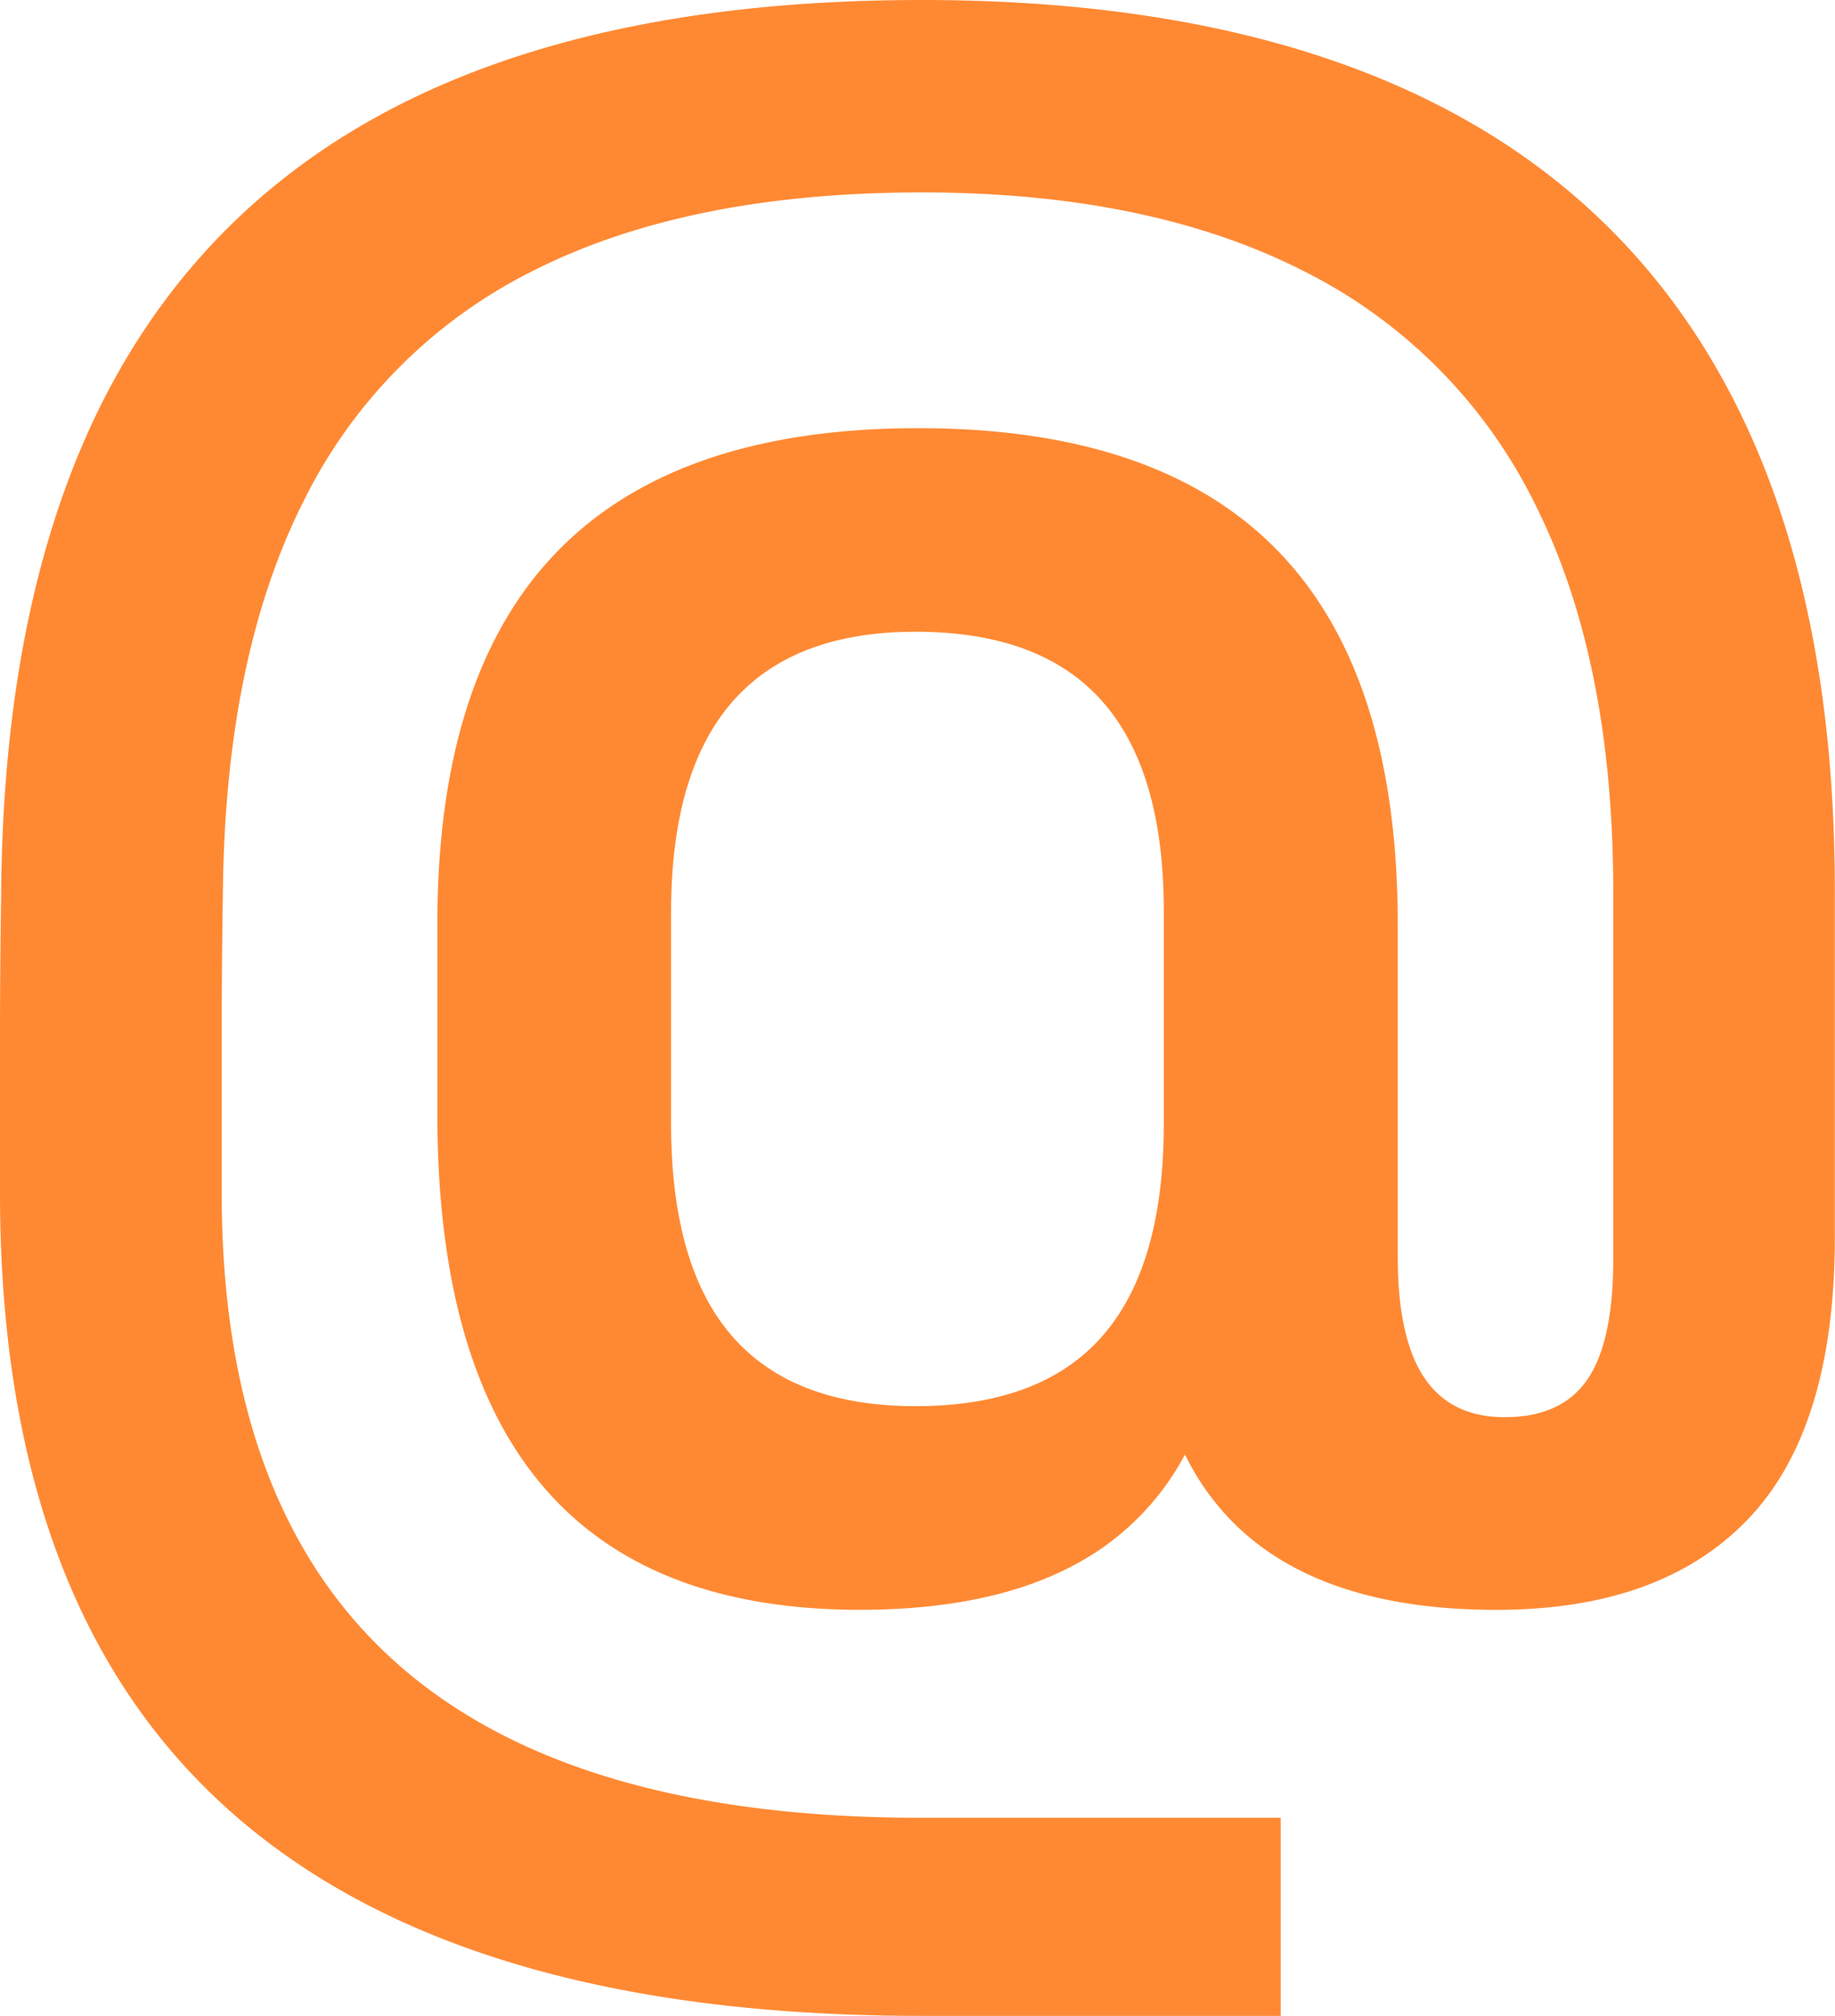
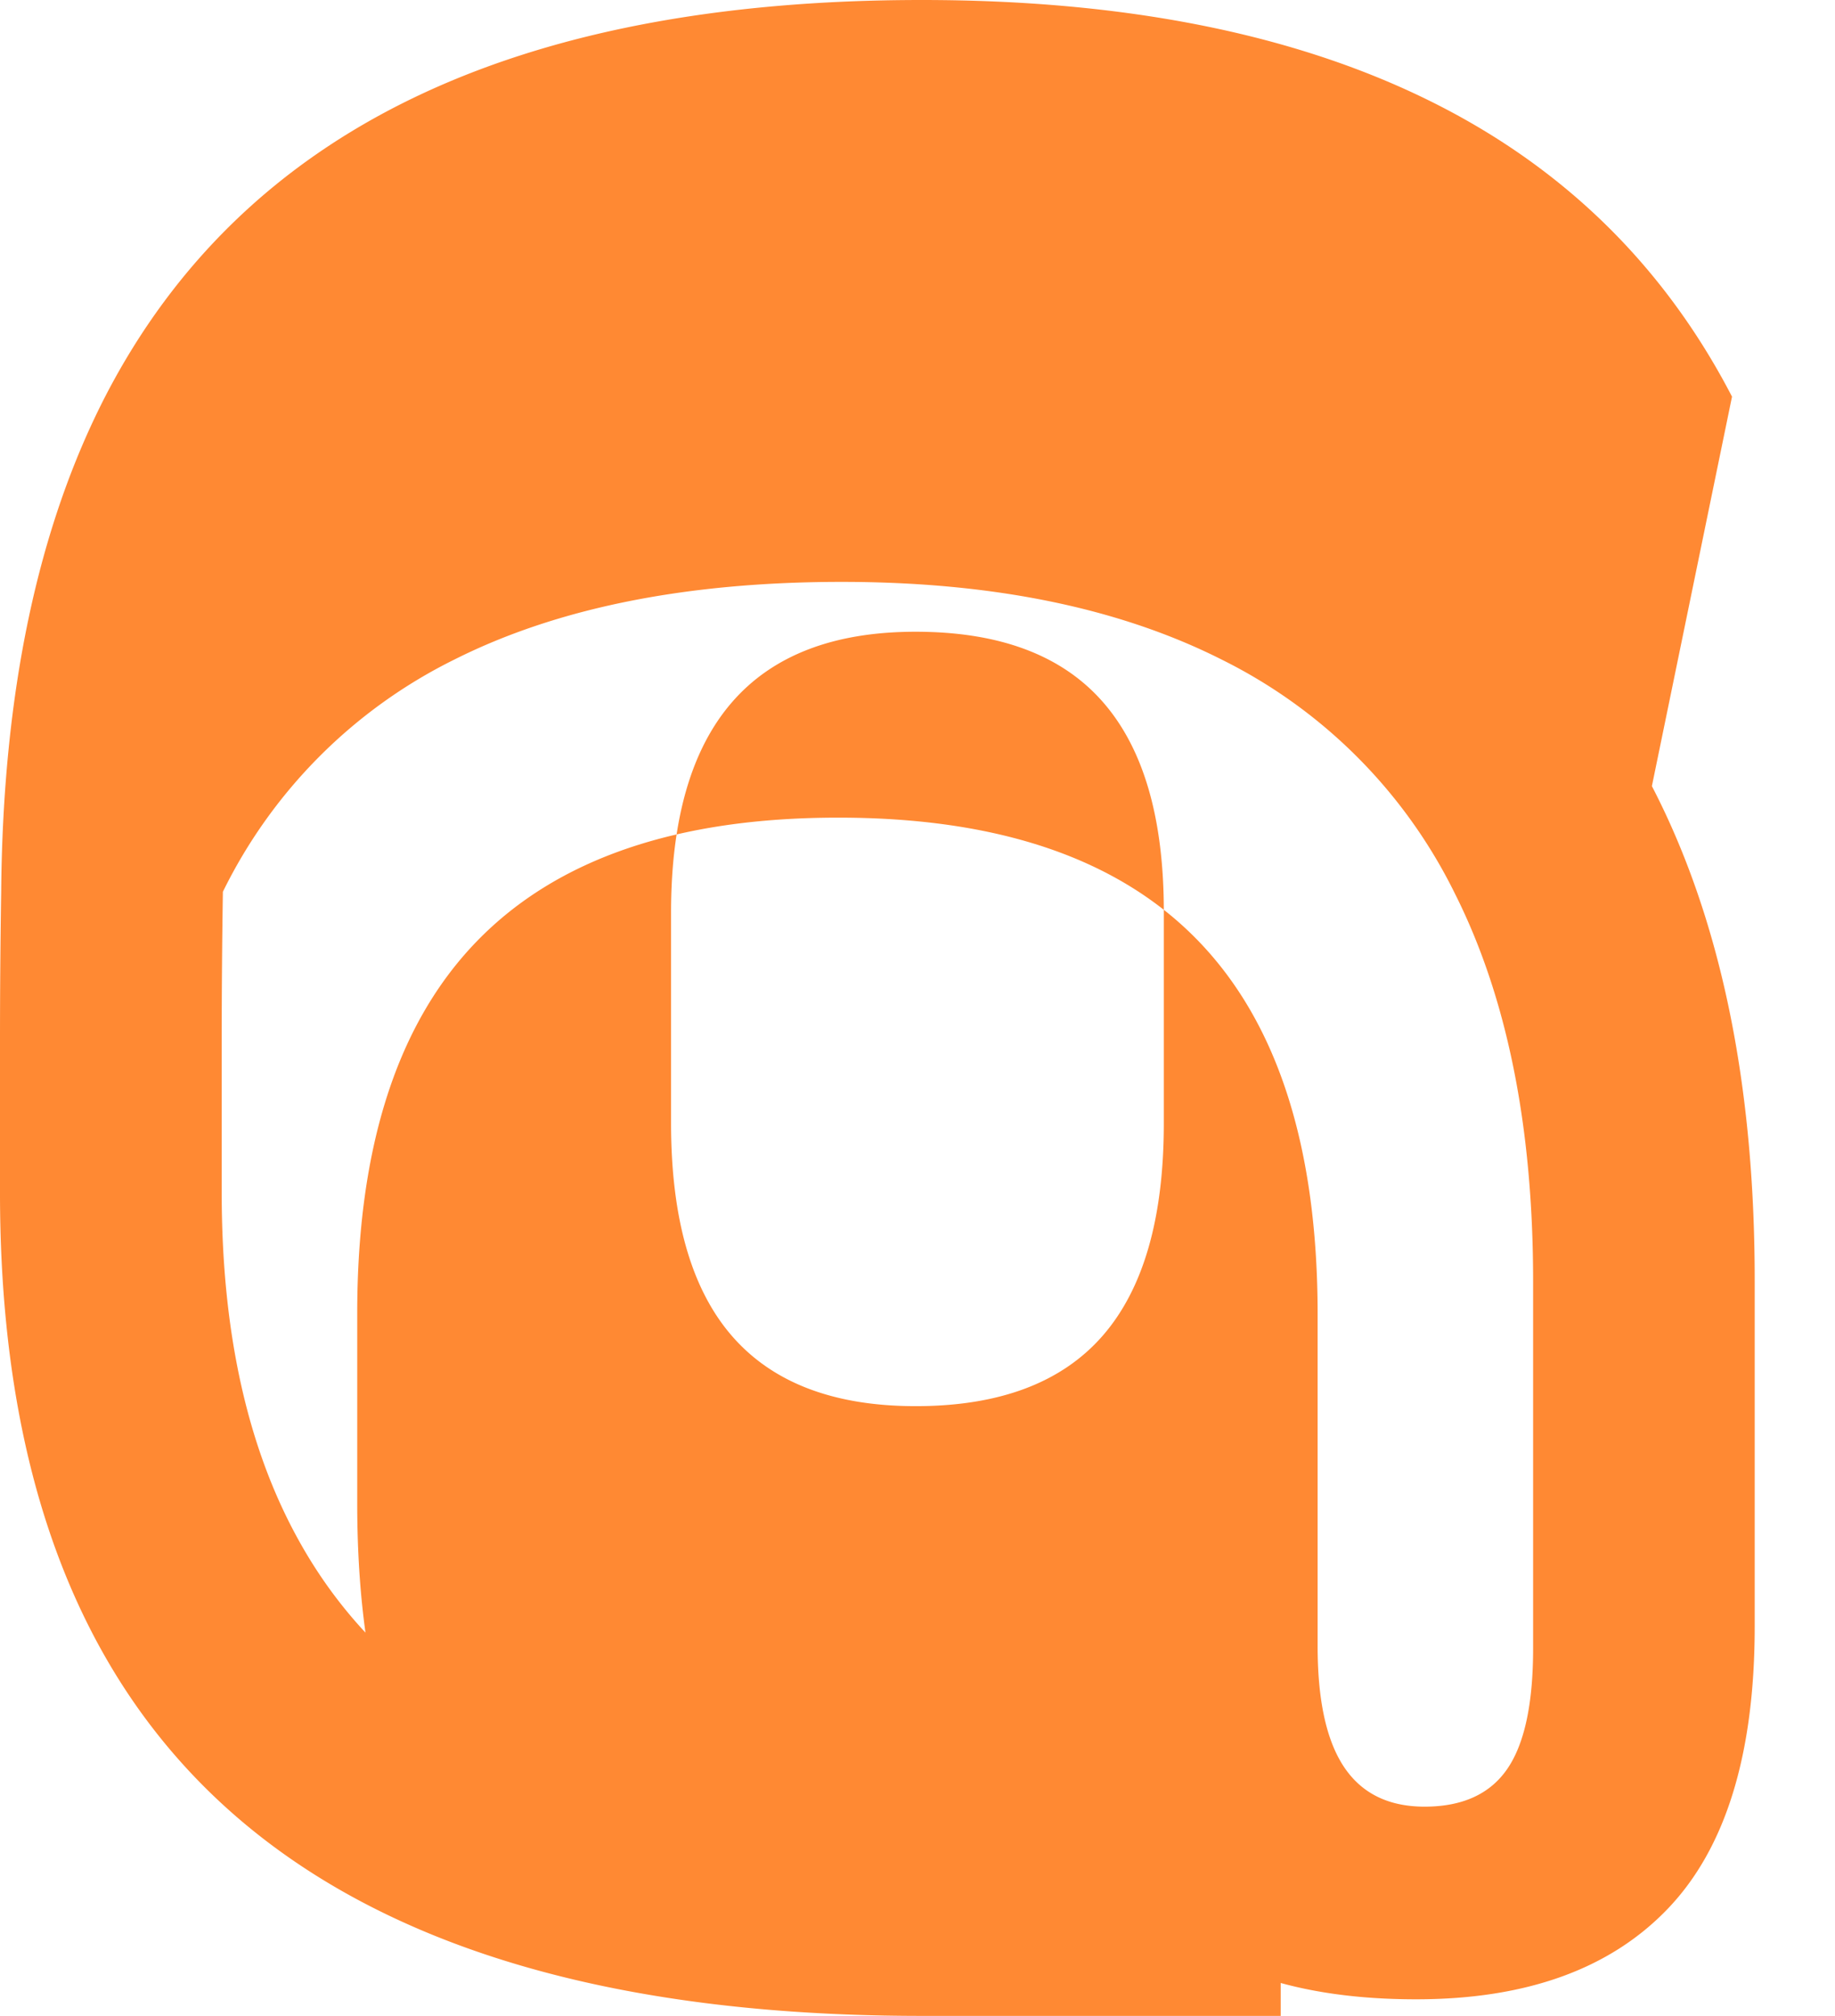
<svg xmlns="http://www.w3.org/2000/svg" width="418.38" height="459.69">
  <title>5Asset 1</title>
  <g>
    <title>background</title>
-     <rect x="-1" y="-1" width="420.38" height="461.69" id="canvas_background" fill="none" />
  </g>
  <g>
    <title>Layer 1</title>
-     <path class="cls-1" d="m394.9,90.45q-23.49,-45.29 -69.78,-67.87t-114.97,-22.58q-69.78,0 -116.15,22.45t-69.83,67.62q-23.34,45.17 -23.9,113.28q-0.27,17.16 -0.27,34.31l0,34.34q0,62.8 23.21,104.43t69.92,62.44q46.7,20.82 117,20.82l81.87,0l0,-45.17l-81.85,0q-53.57,0 -89,-15.76t-53,-47.44q-17.6,-31.65 -17.6,-79.32l0,-34.59q0,-17.15 0.27,-34.06q0.55,-53.47 18.27,-88.81a116,116 0 0 1 52.88,-53q35.16,-17.65 88.18,-17.66q51.65,0 86.81,17.79a117.24,117.24 0 0 1 53,53.23q17.85,35.45 17.86,88.43l0,83.76q0,18.93 -5.91,27.5t-18.82,8.58q-12.36,0 -18.4,-9.08t-6,-27.75l0,-75.42q0,-57 -27.19,-85.15t-82.17,-28.13q-54.95,0 -82.28,28.13t-27.33,84.9l0,43.39q0,56.52 24,84.78t72.38,28.25q36,0 56.46,-15a60.61,60.61 0 0 0 17.61,-20.41a58.1,58.1 0 0 0 11.23,15.74q19.92,19.68 59.75,19.68q37.63,0 57.41,-20.69t19.78,-64.33l0,-78.73q0.04,-67.6 -23.44,-112.9zm-143.54,214.2q-14,16 -42.58,16q-28,0 -41.89,-16t-13.89,-48.57l0,-47.93q0,-64.1 55.77,-64.09q28.56,0 42.58,15.9t14,47.93l0,48.19q0.02,32.55 -13.99,48.57z" id="svg_1" fill="#ff8933" />
+     <path class="cls-1" d="m394.9,90.45q-23.49,-45.29 -69.78,-67.87t-114.97,-22.58q-69.78,0 -116.15,22.45t-69.83,67.62q-23.34,45.17 -23.9,113.28q-0.27,17.16 -0.27,34.31l0,34.34q0,62.8 23.21,104.43t69.92,62.44q46.7,20.82 117,20.82l81.87,0l0,-45.17l-81.85,0q-53.57,0 -89,-15.76t-53,-47.44q-17.6,-31.65 -17.6,-79.32l0,-34.59q0,-17.15 0.27,-34.06a116,116 0 0 1 52.88,-53q35.16,-17.65 88.18,-17.66q51.65,0 86.81,17.79a117.24,117.24 0 0 1 53,53.23q17.85,35.45 17.86,88.43l0,83.76q0,18.93 -5.91,27.5t-18.82,8.58q-12.36,0 -18.4,-9.08t-6,-27.75l0,-75.42q0,-57 -27.19,-85.15t-82.17,-28.13q-54.95,0 -82.28,28.13t-27.33,84.9l0,43.39q0,56.52 24,84.78t72.38,28.25q36,0 56.46,-15a60.61,60.61 0 0 0 17.61,-20.41a58.1,58.1 0 0 0 11.23,15.74q19.92,19.68 59.75,19.68q37.63,0 57.41,-20.69t19.78,-64.33l0,-78.73q0.04,-67.6 -23.44,-112.9zm-143.54,214.2q-14,16 -42.58,16q-28,0 -41.89,-16t-13.89,-48.57l0,-47.93q0,-64.1 55.77,-64.09q28.56,0 42.58,15.9t14,47.93l0,48.19q0.02,32.55 -13.99,48.57z" id="svg_1" fill="#ff8933" />
  </g>
</svg>